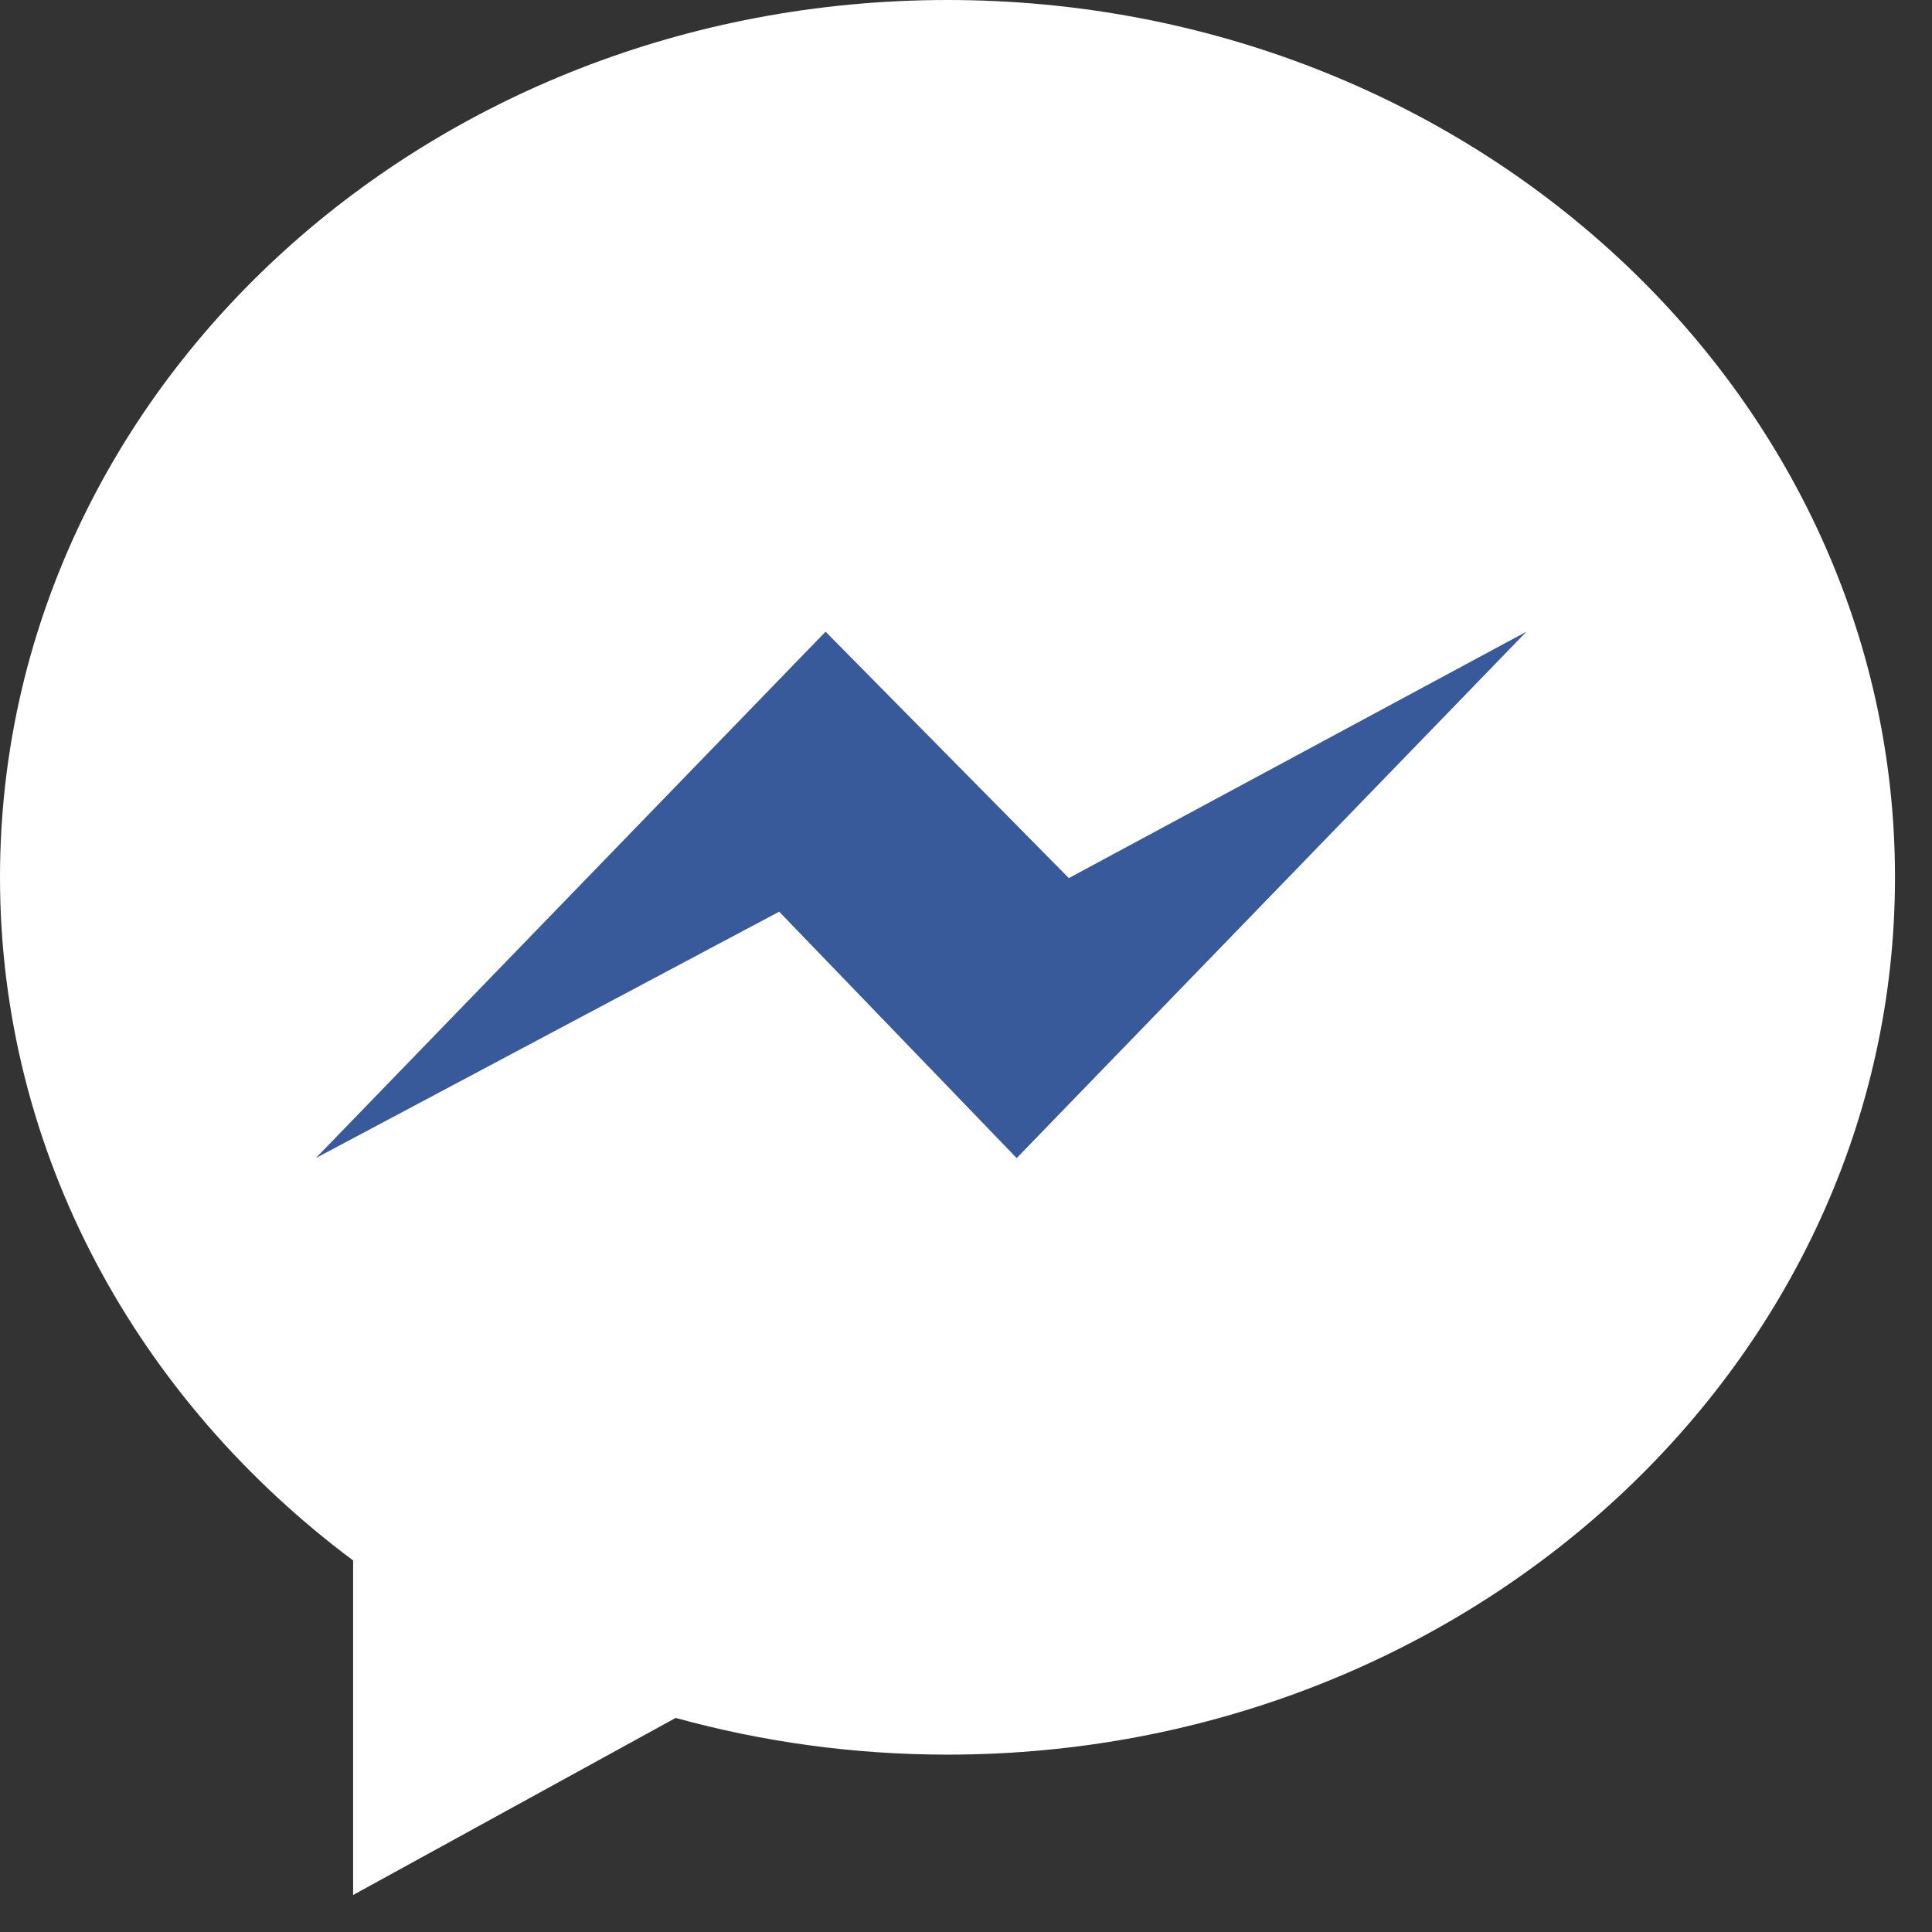
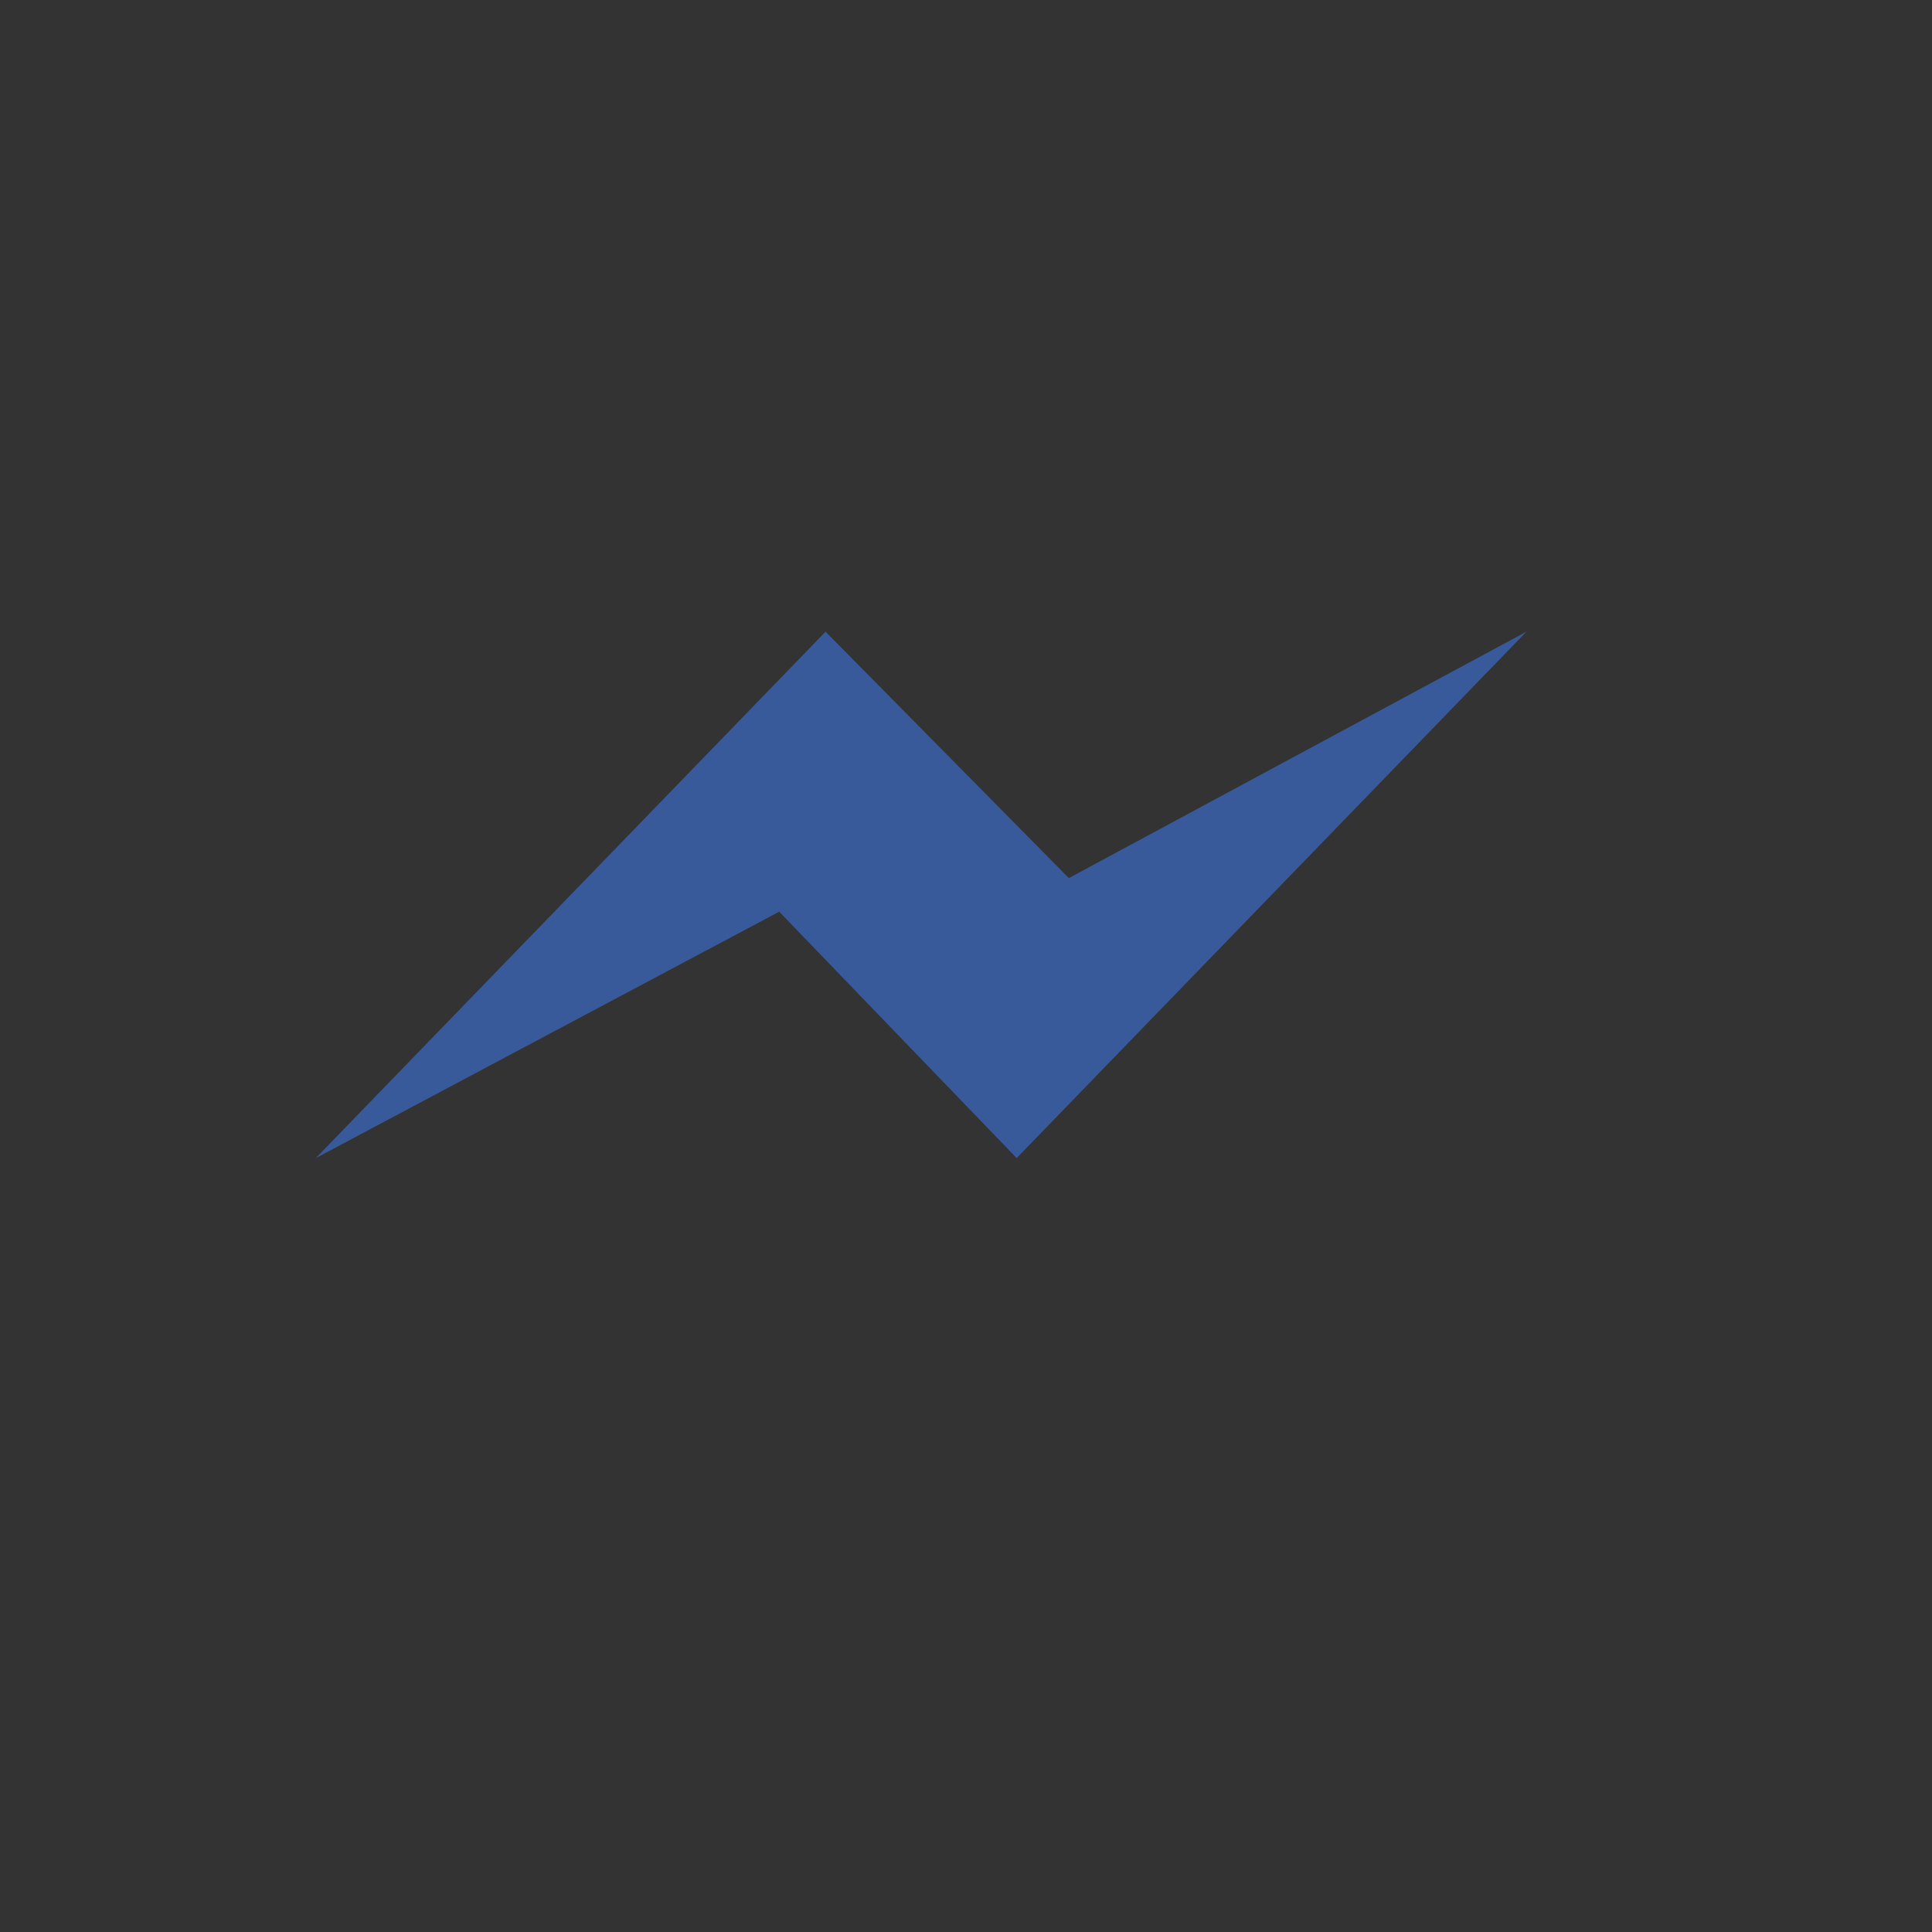
<svg xmlns="http://www.w3.org/2000/svg" width="26" height="26" viewBox="0 0 26 26" fill="none">
  <rect x="0" y="0" width="26" height="26" fill="#333333" stroke="none" />
-   <path fill-rule="evenodd" clip-rule="evenodd" d="M12.751 0C5.709 0 0 5.286 0 11.806C0 15.522 1.854 18.836 4.752 21V25.502L9.093 23.119C10.252 23.439 11.479 23.613 12.751 23.613C19.793 23.613 25.502 18.327 25.502 11.806C25.502 5.286 19.793 0 12.751 0Z" fill="white" />
  <path fill-rule="evenodd" clip-rule="evenodd" d="M13.682 15.585L10.486 12.269L4.25 15.585L11.11 8.501L14.384 11.817L20.542 8.501L13.682 15.585Z" fill="#385A9B" />
</svg>